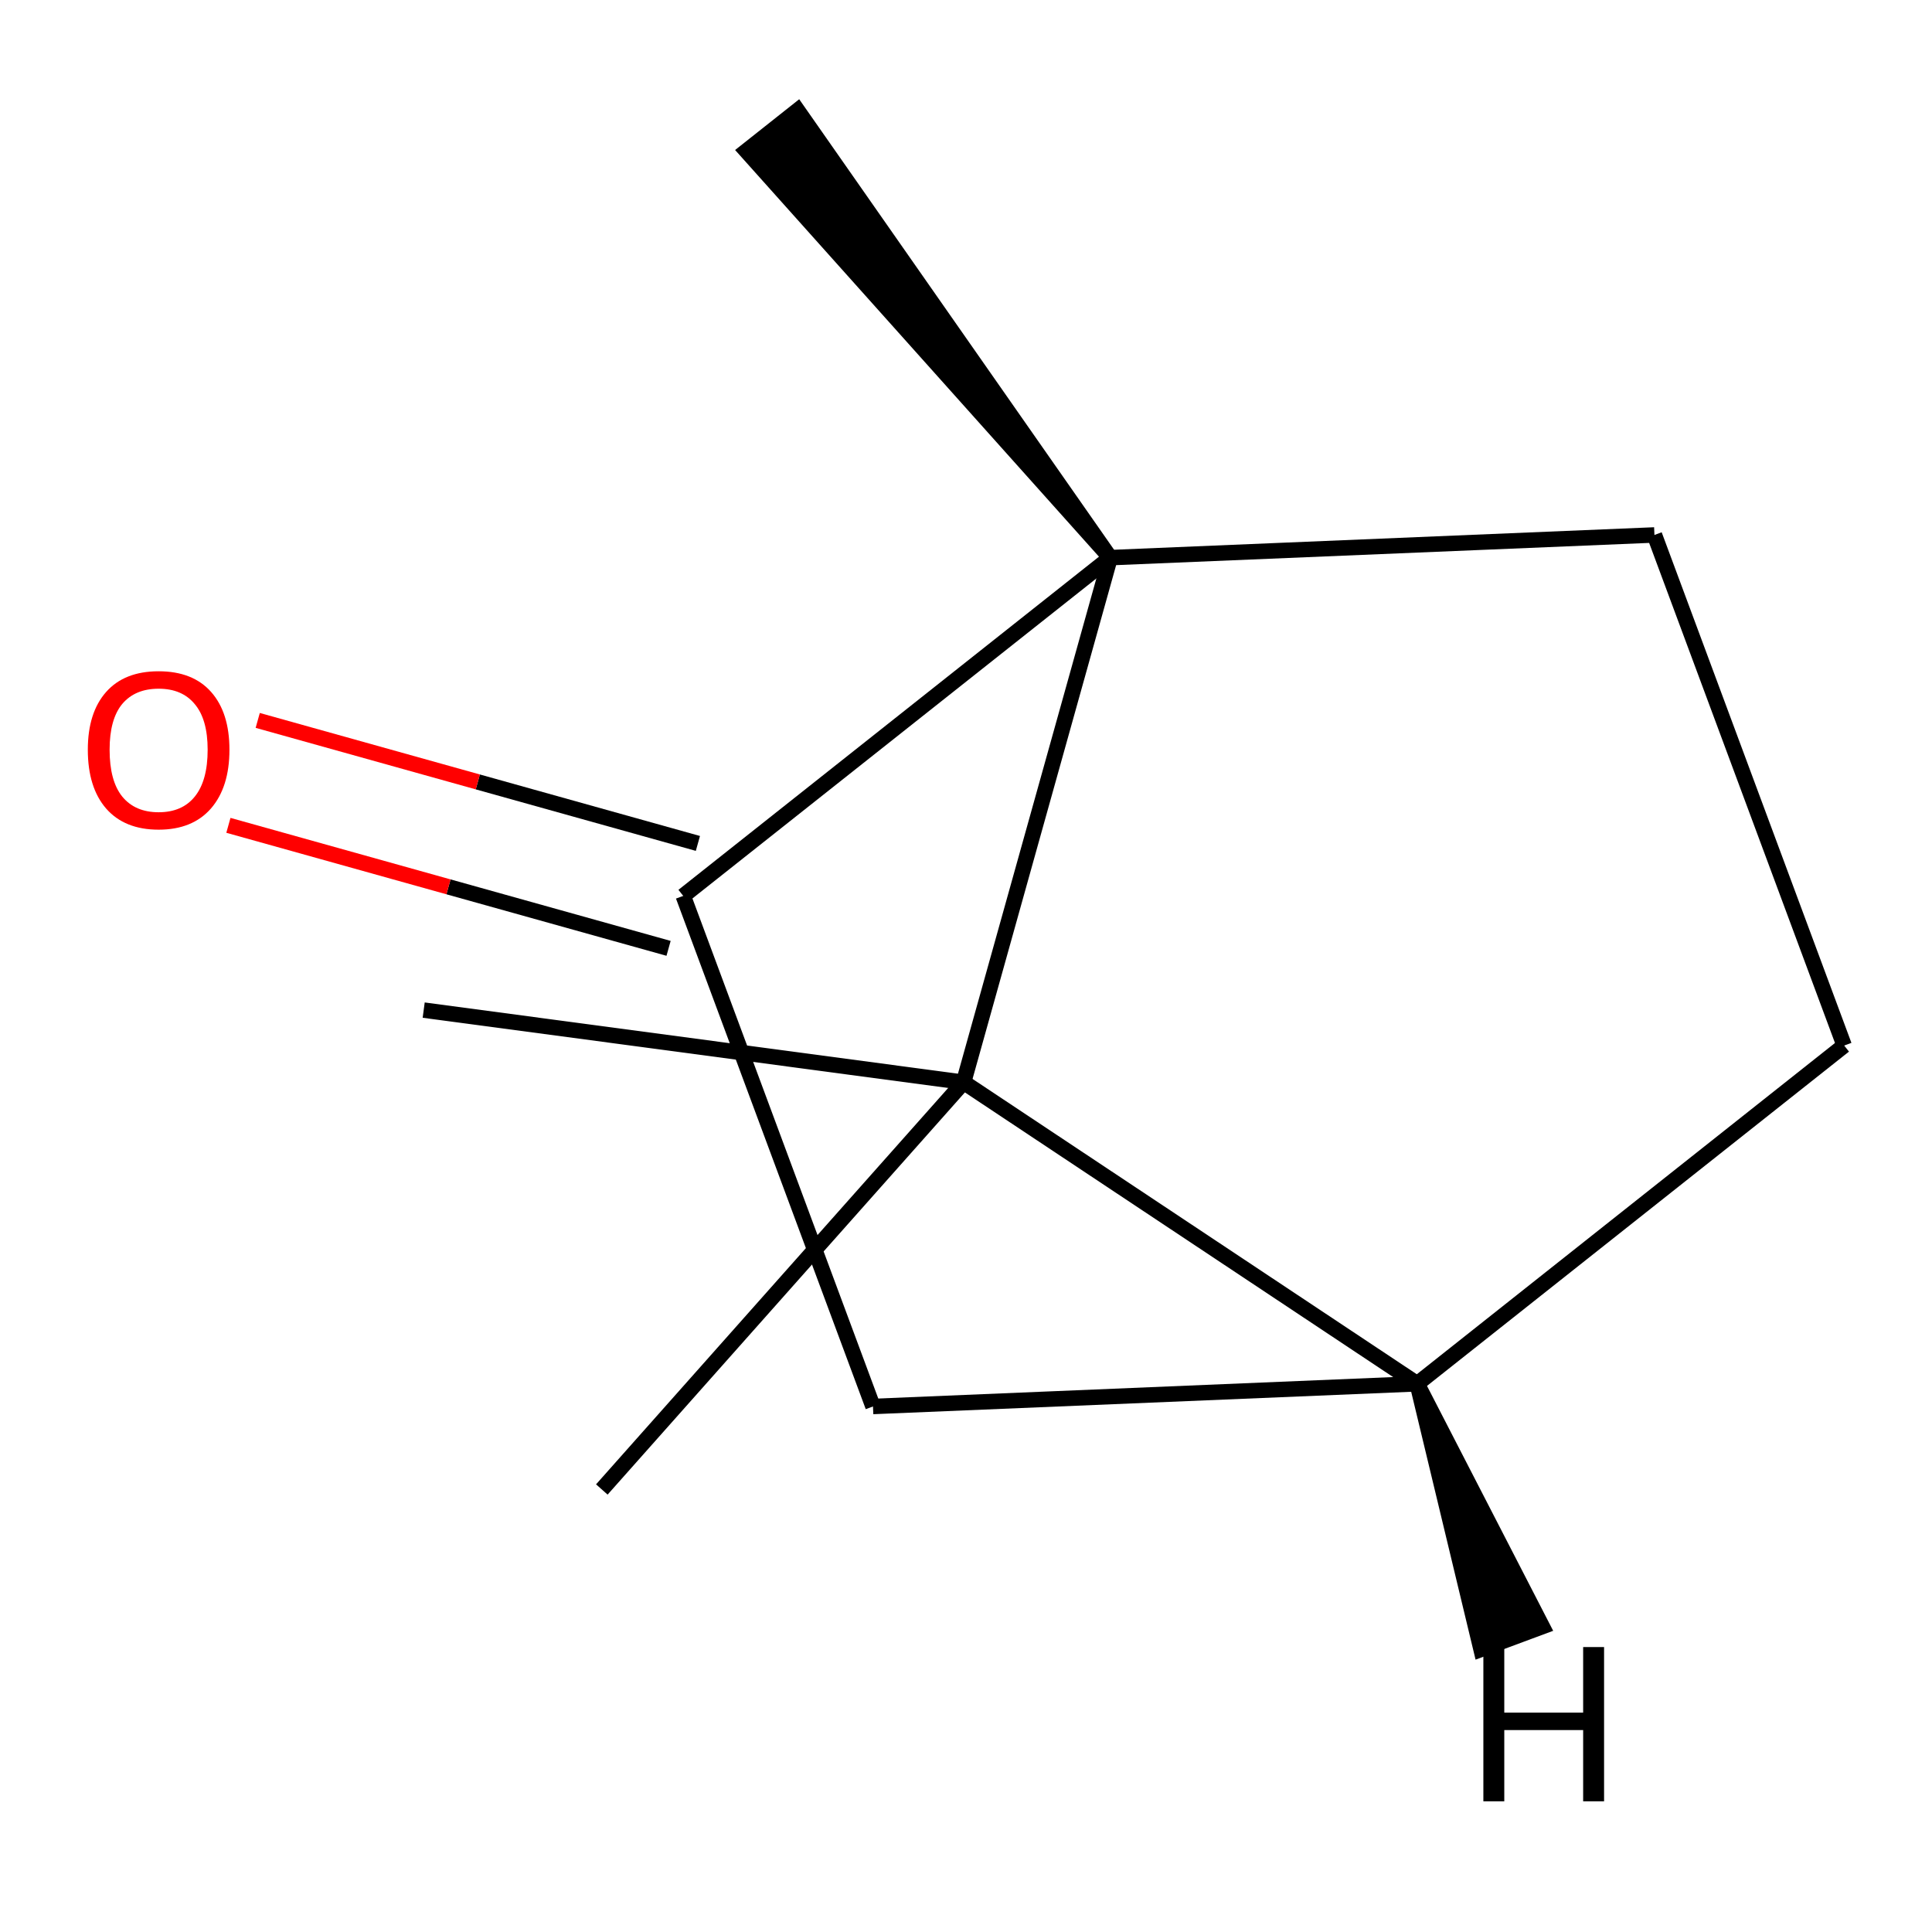
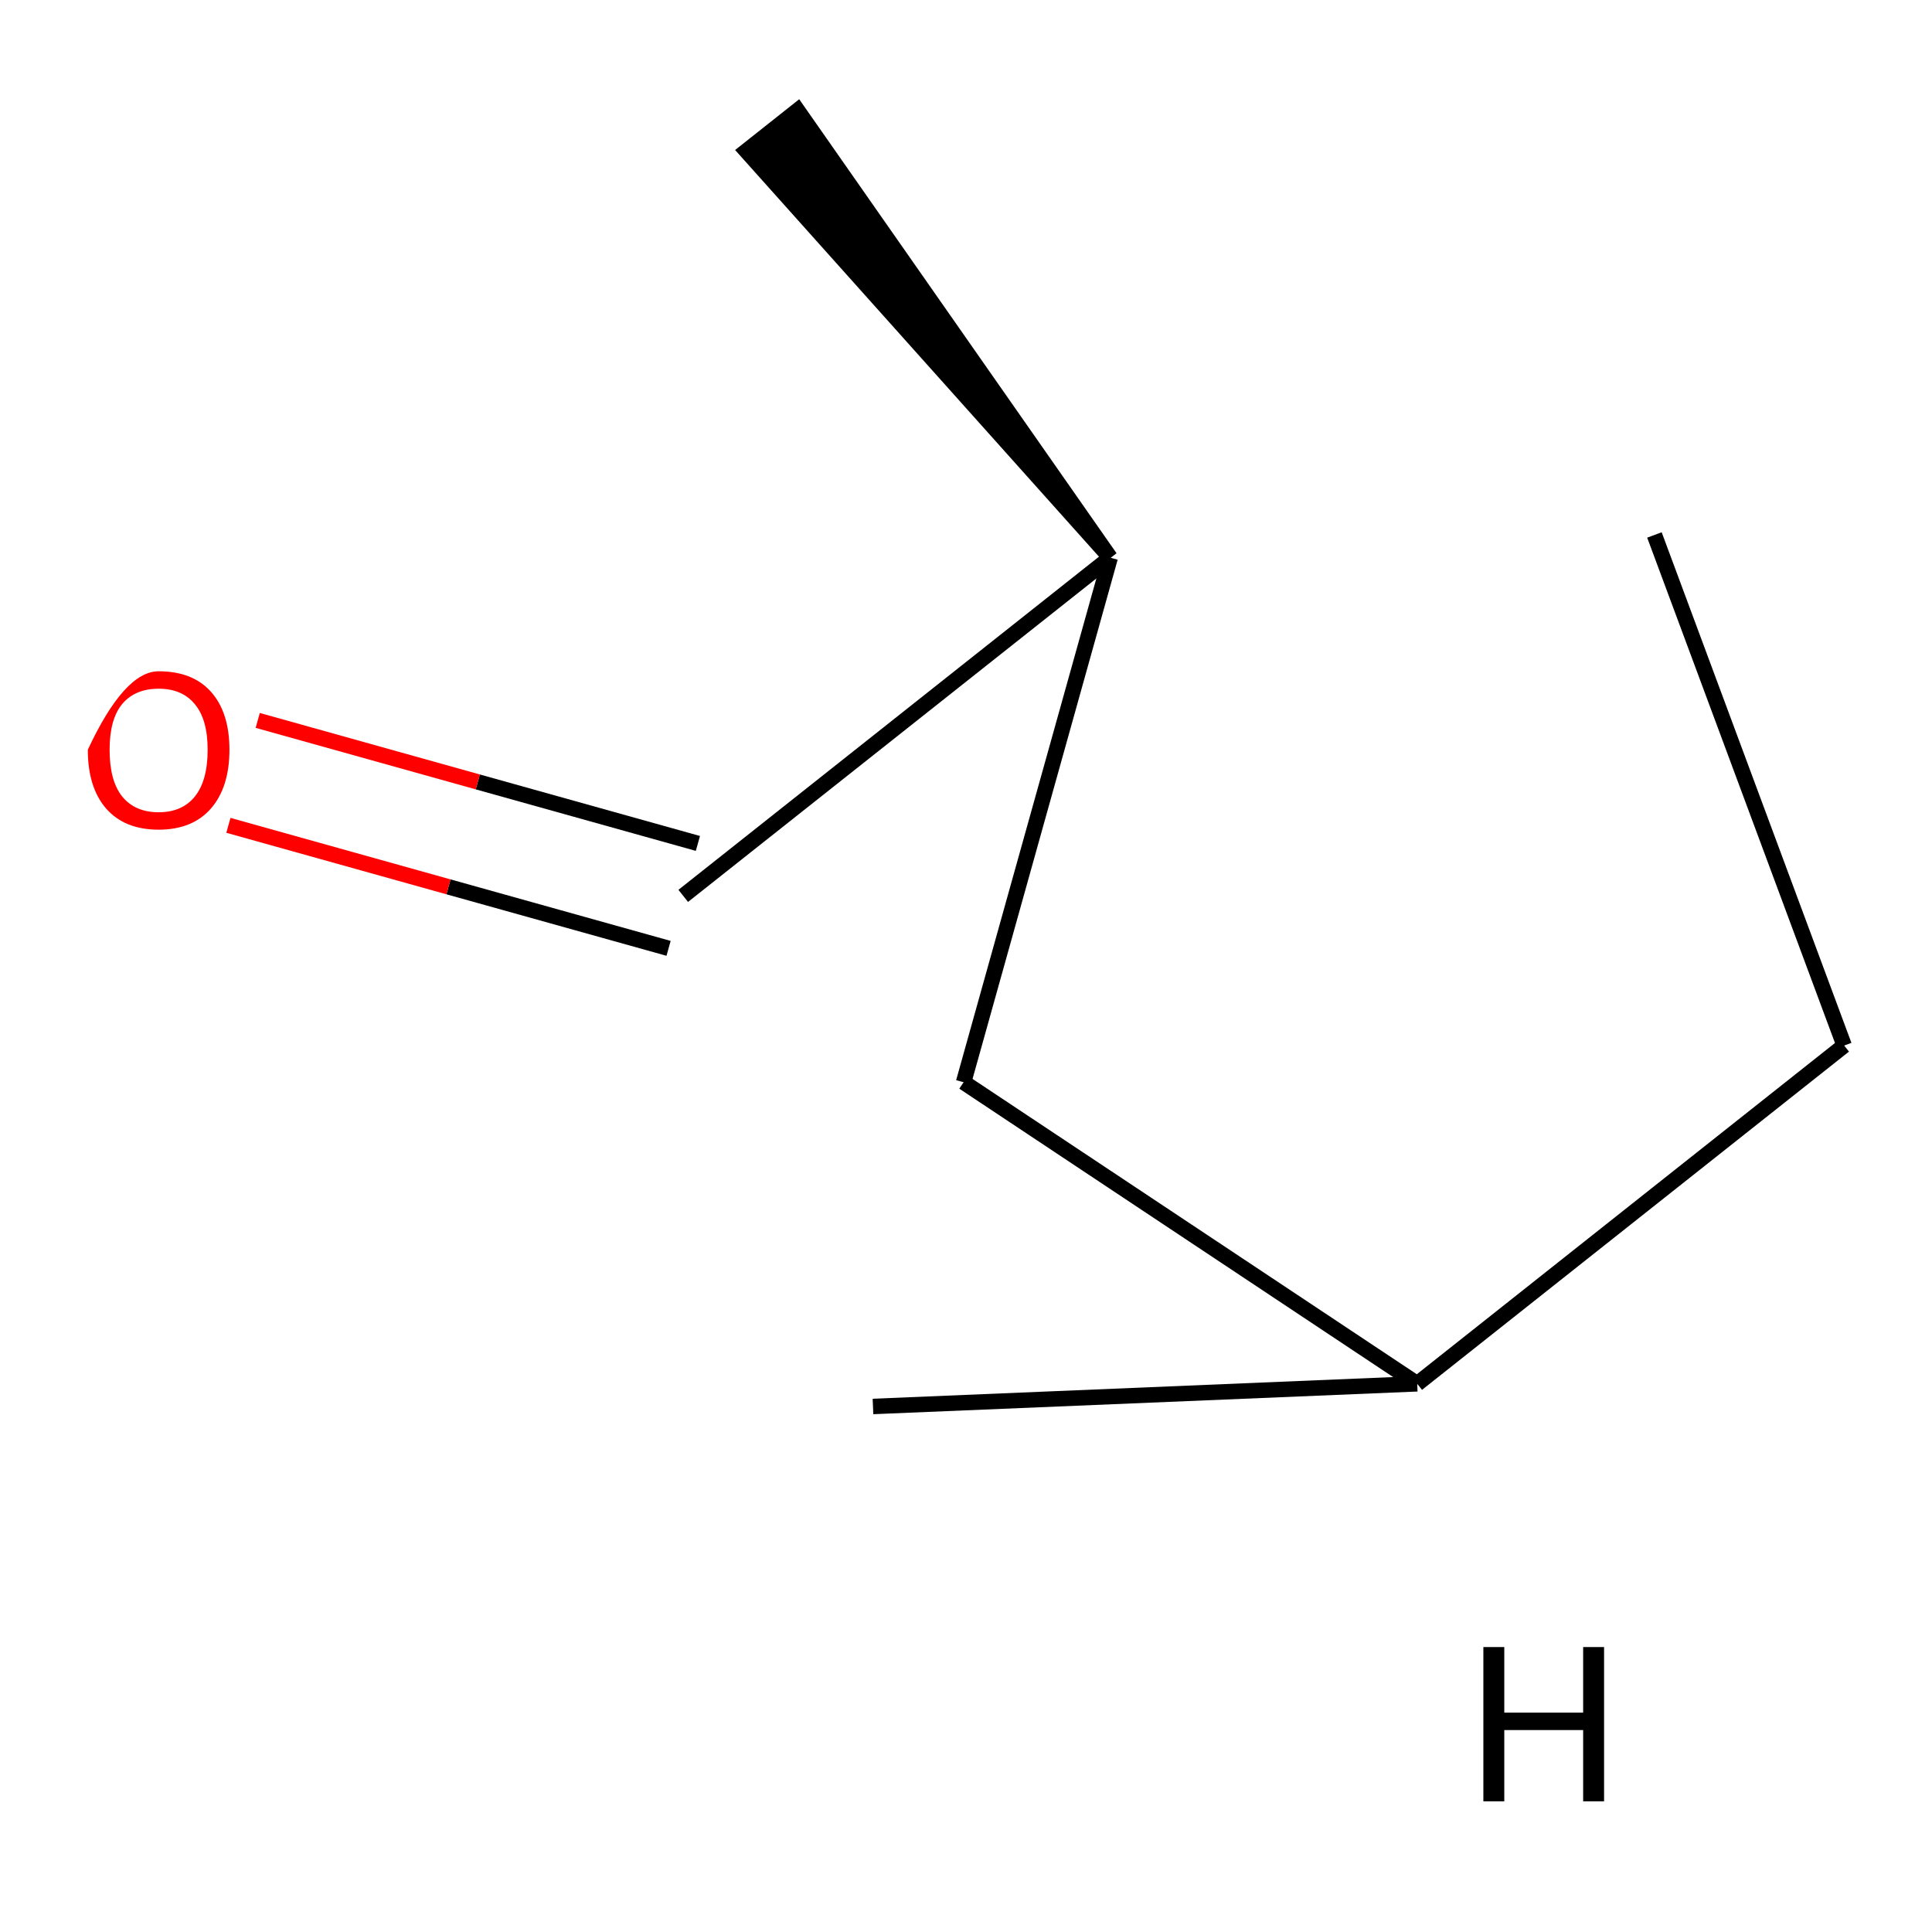
<svg xmlns="http://www.w3.org/2000/svg" version="1.1" baseProfile="full" xml:space="preserve" width="250px" height="250px" viewBox="0 0 250 250">
  <rect style="opacity:1.0;fill:#FFFFFF;stroke:none" width="250" height="250" x="0" y="0"> </rect>
-   <path class="bond-0 atom-0 atom-8" d="M 77.876,192.738 L 124.688,140.043" style="fill:none;fill-rule:evenodd;stroke:#000000;stroke-width:2.0px;stroke-linecap:butt;stroke-linejoin:miter;stroke-opacity:1" />
-   <path class="bond-1 atom-1 atom-8" d="M 54.825,130.708 L 124.688,140.043" style="fill:none;fill-rule:evenodd;stroke:#000000;stroke-width:2.0px;stroke-linecap:butt;stroke-linejoin:miter;stroke-opacity:1" />
  <path class="bond-2 atom-9 atom-2" d="M 143.659,72.159 L 103.206,14.284 L 96.576,19.536 Z" style="fill:#000000;fill-rule:evenodd;fill-opacity:1;stroke:#000000;stroke-width:2.0px;stroke-linecap:butt;stroke-linejoin:miter;stroke-opacity:1;" />
  <path class="bond-3 atom-3 atom-4" d="M 238.636,135.294 L 214.083,69.224" style="fill:none;fill-rule:evenodd;stroke:#000000;stroke-width:2.0px;stroke-linecap:butt;stroke-linejoin:miter;stroke-opacity:1" />
  <path class="bond-4 atom-3 atom-6" d="M 238.636,135.294 L 183.387,179.063" style="fill:none;fill-rule:evenodd;stroke:#000000;stroke-width:2.0px;stroke-linecap:butt;stroke-linejoin:miter;stroke-opacity:1" />
-   <path class="bond-5 atom-4 atom-9" d="M 214.083,69.224 L 143.659,72.159" style="fill:none;fill-rule:evenodd;stroke:#000000;stroke-width:2.0px;stroke-linecap:butt;stroke-linejoin:miter;stroke-opacity:1" />
  <path class="bond-6 atom-5 atom-6" d="M 112.964,181.997 L 183.387,179.063" style="fill:none;fill-rule:evenodd;stroke:#000000;stroke-width:2.0px;stroke-linecap:butt;stroke-linejoin:miter;stroke-opacity:1" />
-   <path class="bond-7 atom-5 atom-7" d="M 112.964,181.997 L 88.41,115.927" style="fill:none;fill-rule:evenodd;stroke:#000000;stroke-width:2.0px;stroke-linecap:butt;stroke-linejoin:miter;stroke-opacity:1" />
  <path class="bond-8 atom-6 atom-8" d="M 183.387,179.063 L 124.688,140.043" style="fill:none;fill-rule:evenodd;stroke:#000000;stroke-width:2.0px;stroke-linecap:butt;stroke-linejoin:miter;stroke-opacity:1" />
-   <path class="bond-12 atom-6 atom-11" d="M 183.387,179.063 L 191.647,213.427 L 199.575,210.481 Z" style="fill:#000000;fill-rule:evenodd;fill-opacity:1;stroke:#000000;stroke-width:2.0px;stroke-linecap:butt;stroke-linejoin:miter;stroke-opacity:1;" />
  <path class="bond-9 atom-7 atom-9" d="M 88.41,115.927 L 143.659,72.159" style="fill:none;fill-rule:evenodd;stroke:#000000;stroke-width:2.0px;stroke-linecap:butt;stroke-linejoin:miter;stroke-opacity:1" />
  <path class="bond-10 atom-7 atom-10" d="M 90.308,109.139 L 61.828,101.18" style="fill:none;fill-rule:evenodd;stroke:#000000;stroke-width:2.0px;stroke-linecap:butt;stroke-linejoin:miter;stroke-opacity:1" />
  <path class="bond-10 atom-7 atom-10" d="M 61.828,101.18 L 33.349,93.221" style="fill:none;fill-rule:evenodd;stroke:#FF0000;stroke-width:2.0px;stroke-linecap:butt;stroke-linejoin:miter;stroke-opacity:1" />
  <path class="bond-10 atom-7 atom-10" d="M 86.513,122.716 L 58.034,114.757" style="fill:none;fill-rule:evenodd;stroke:#000000;stroke-width:2.0px;stroke-linecap:butt;stroke-linejoin:miter;stroke-opacity:1" />
  <path class="bond-10 atom-7 atom-10" d="M 58.034,114.757 L 29.555,106.798" style="fill:none;fill-rule:evenodd;stroke:#FF0000;stroke-width:2.0px;stroke-linecap:butt;stroke-linejoin:miter;stroke-opacity:1" />
  <path class="bond-11 atom-8 atom-9" d="M 124.688,140.043 L 143.659,72.159" style="fill:none;fill-rule:evenodd;stroke:#000000;stroke-width:2.0px;stroke-linecap:butt;stroke-linejoin:miter;stroke-opacity:1" />
-   <path class="atom-10" d="M 11.364 97.013 Q 11.364 92.22, 13.732 89.541 Q 16.1 86.863, 20.527 86.863 Q 24.953 86.863, 27.321 89.541 Q 29.69 92.22, 29.69 97.013 Q 29.69 101.862, 27.293 104.625 Q 24.897 107.36, 20.527 107.36 Q 16.128 107.36, 13.732 104.625 Q 11.364 101.89, 11.364 97.013 M 20.527 105.105 Q 23.572 105.105, 25.207 103.075 Q 26.87 101.016, 26.87 97.013 Q 26.87 93.094, 25.207 91.12 Q 23.572 89.119, 20.527 89.119 Q 17.482 89.119, 15.818 91.092 Q 14.183 93.066, 14.183 97.013 Q 14.183 101.045, 15.818 103.075 Q 17.482 105.105, 20.527 105.105 " fill="#FF0000" />
+   <path class="atom-10" d="M 11.364 97.013 Q 16.1 86.863, 20.527 86.863 Q 24.953 86.863, 27.321 89.541 Q 29.69 92.22, 29.69 97.013 Q 29.69 101.862, 27.293 104.625 Q 24.897 107.36, 20.527 107.36 Q 16.128 107.36, 13.732 104.625 Q 11.364 101.89, 11.364 97.013 M 20.527 105.105 Q 23.572 105.105, 25.207 103.075 Q 26.87 101.016, 26.87 97.013 Q 26.87 93.094, 25.207 91.12 Q 23.572 89.119, 20.527 89.119 Q 17.482 89.119, 15.818 91.092 Q 14.183 93.066, 14.183 97.013 Q 14.183 101.045, 15.818 103.075 Q 17.482 105.105, 20.527 105.105 " fill="#FF0000" />
  <path class="atom-11" d="M 191.947 213.129 L 194.653 213.129 L 194.653 221.615 L 204.859 221.615 L 204.859 213.129 L 207.566 213.129 L 207.566 233.09 L 204.859 233.09 L 204.859 223.87 L 194.653 223.87 L 194.653 233.09 L 191.947 233.09 L 191.947 213.129 " fill="#000000" />
</svg>